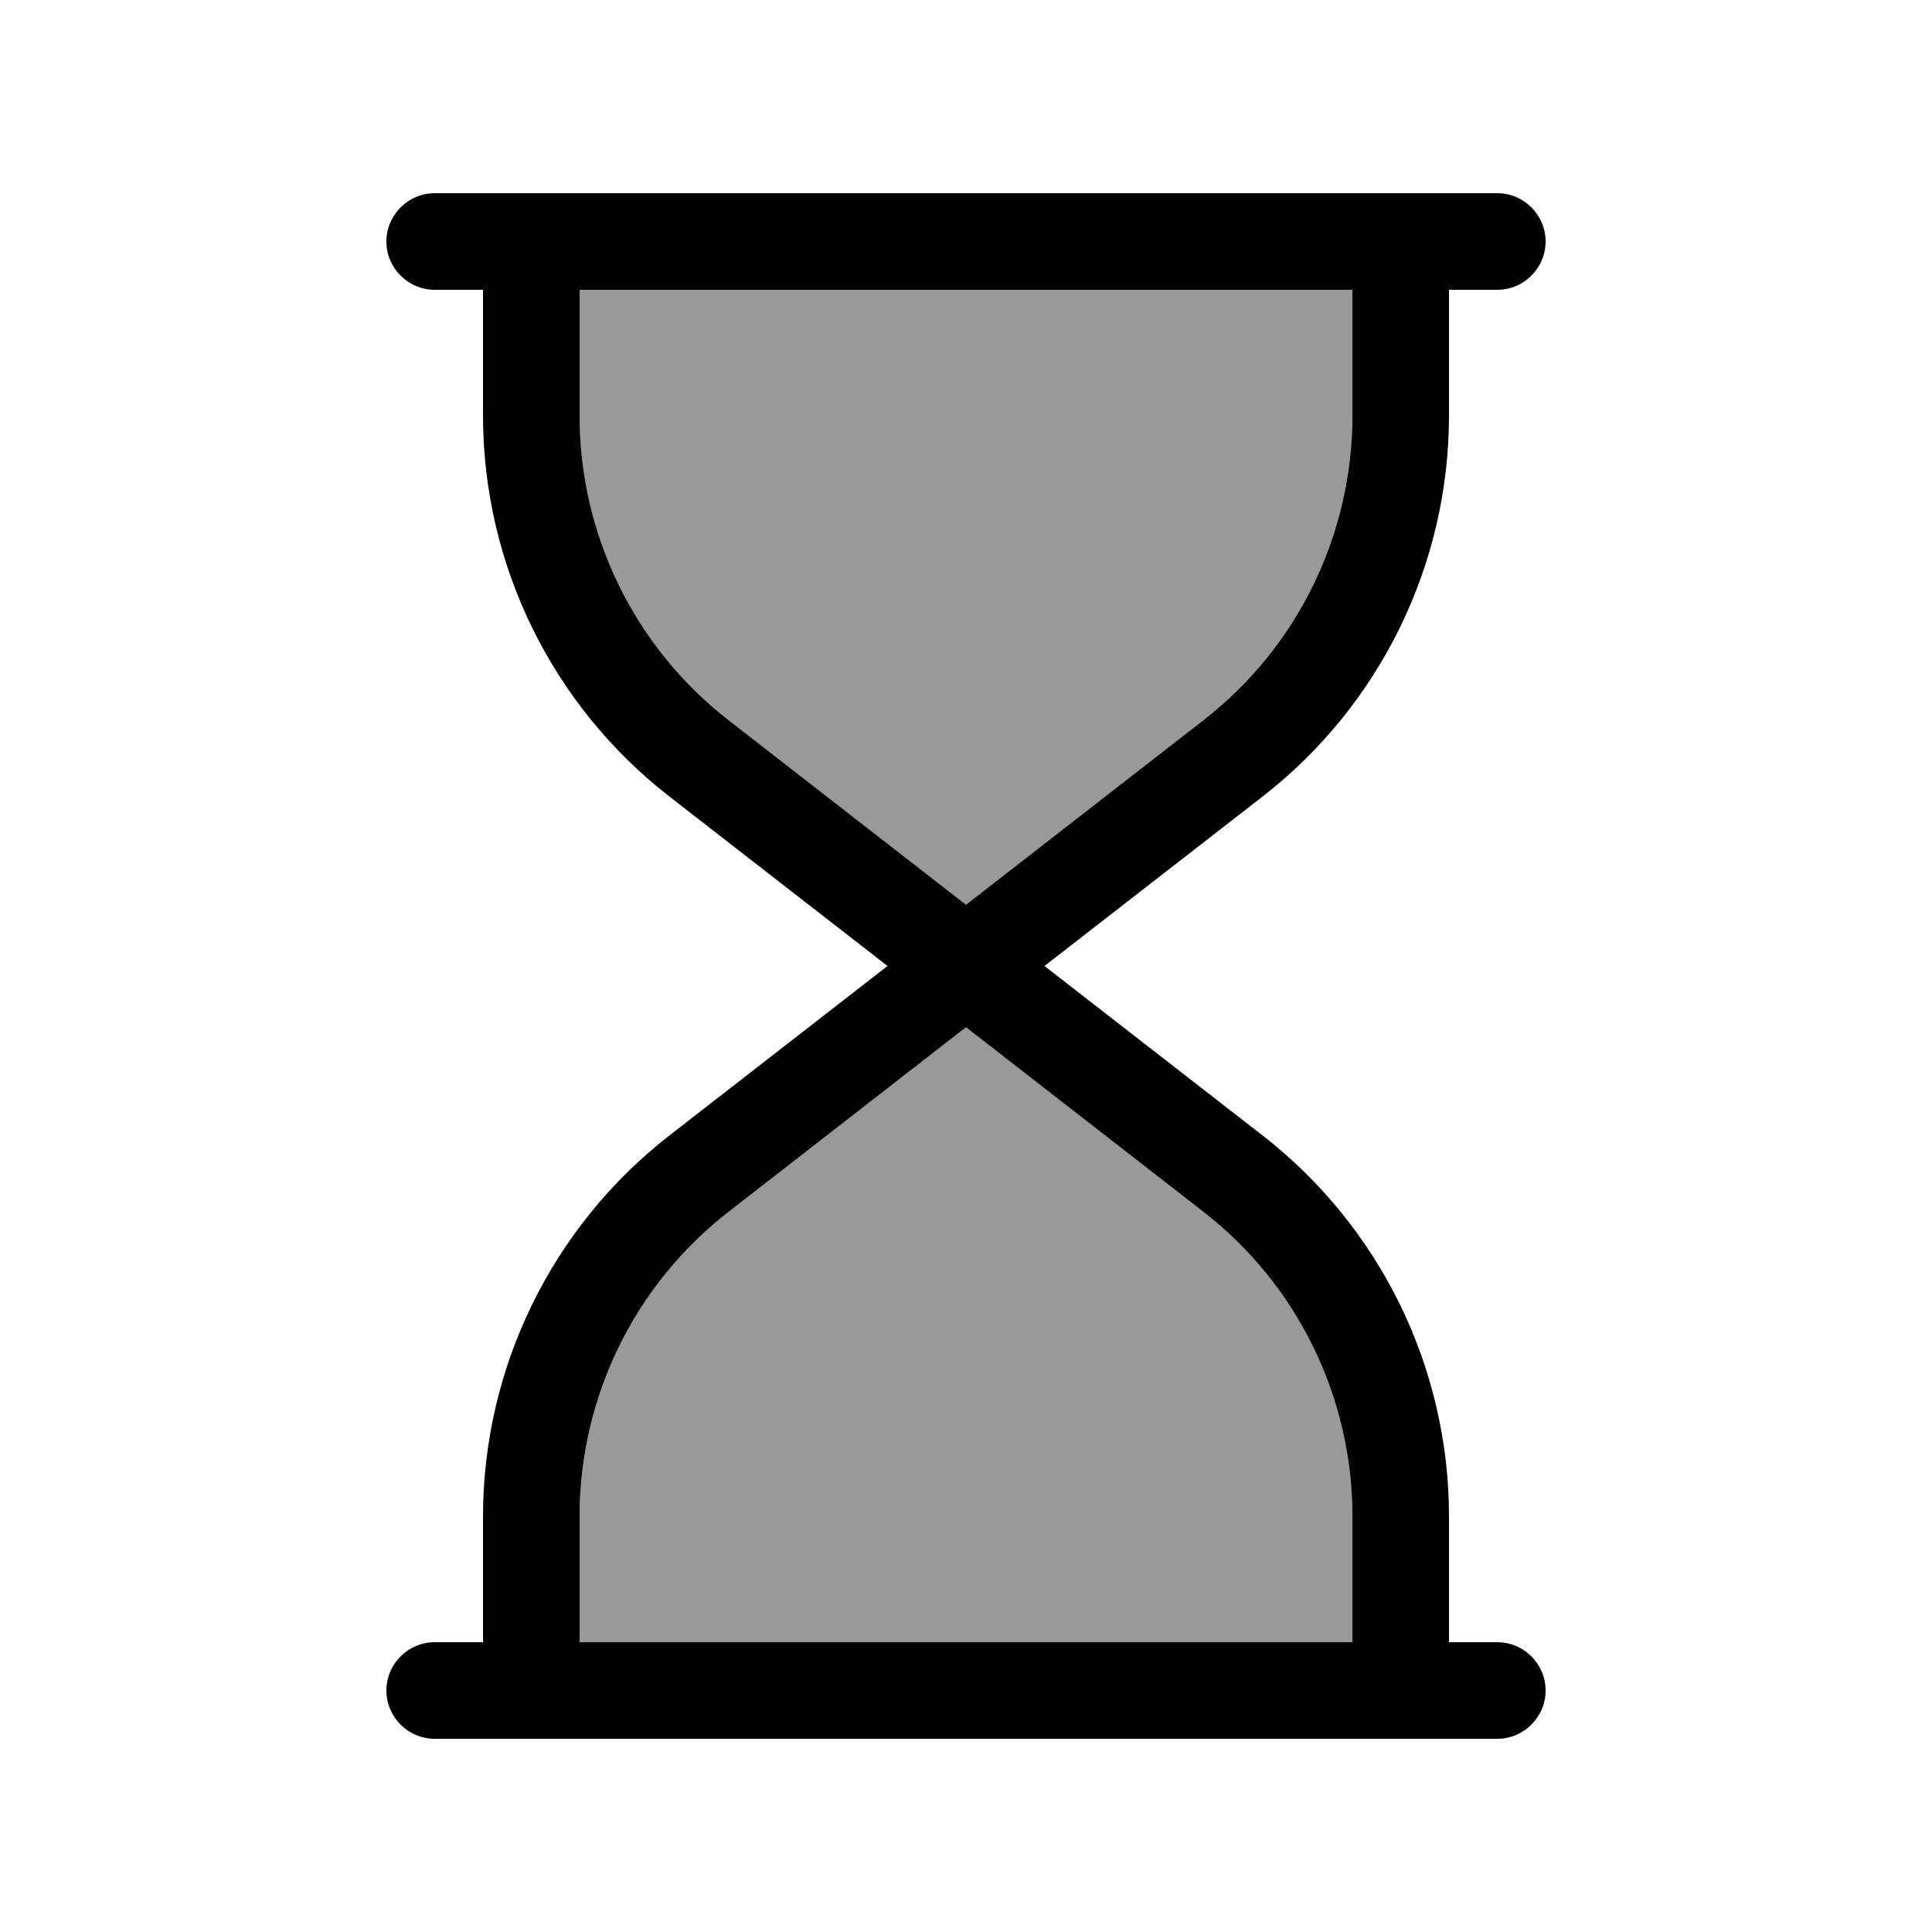
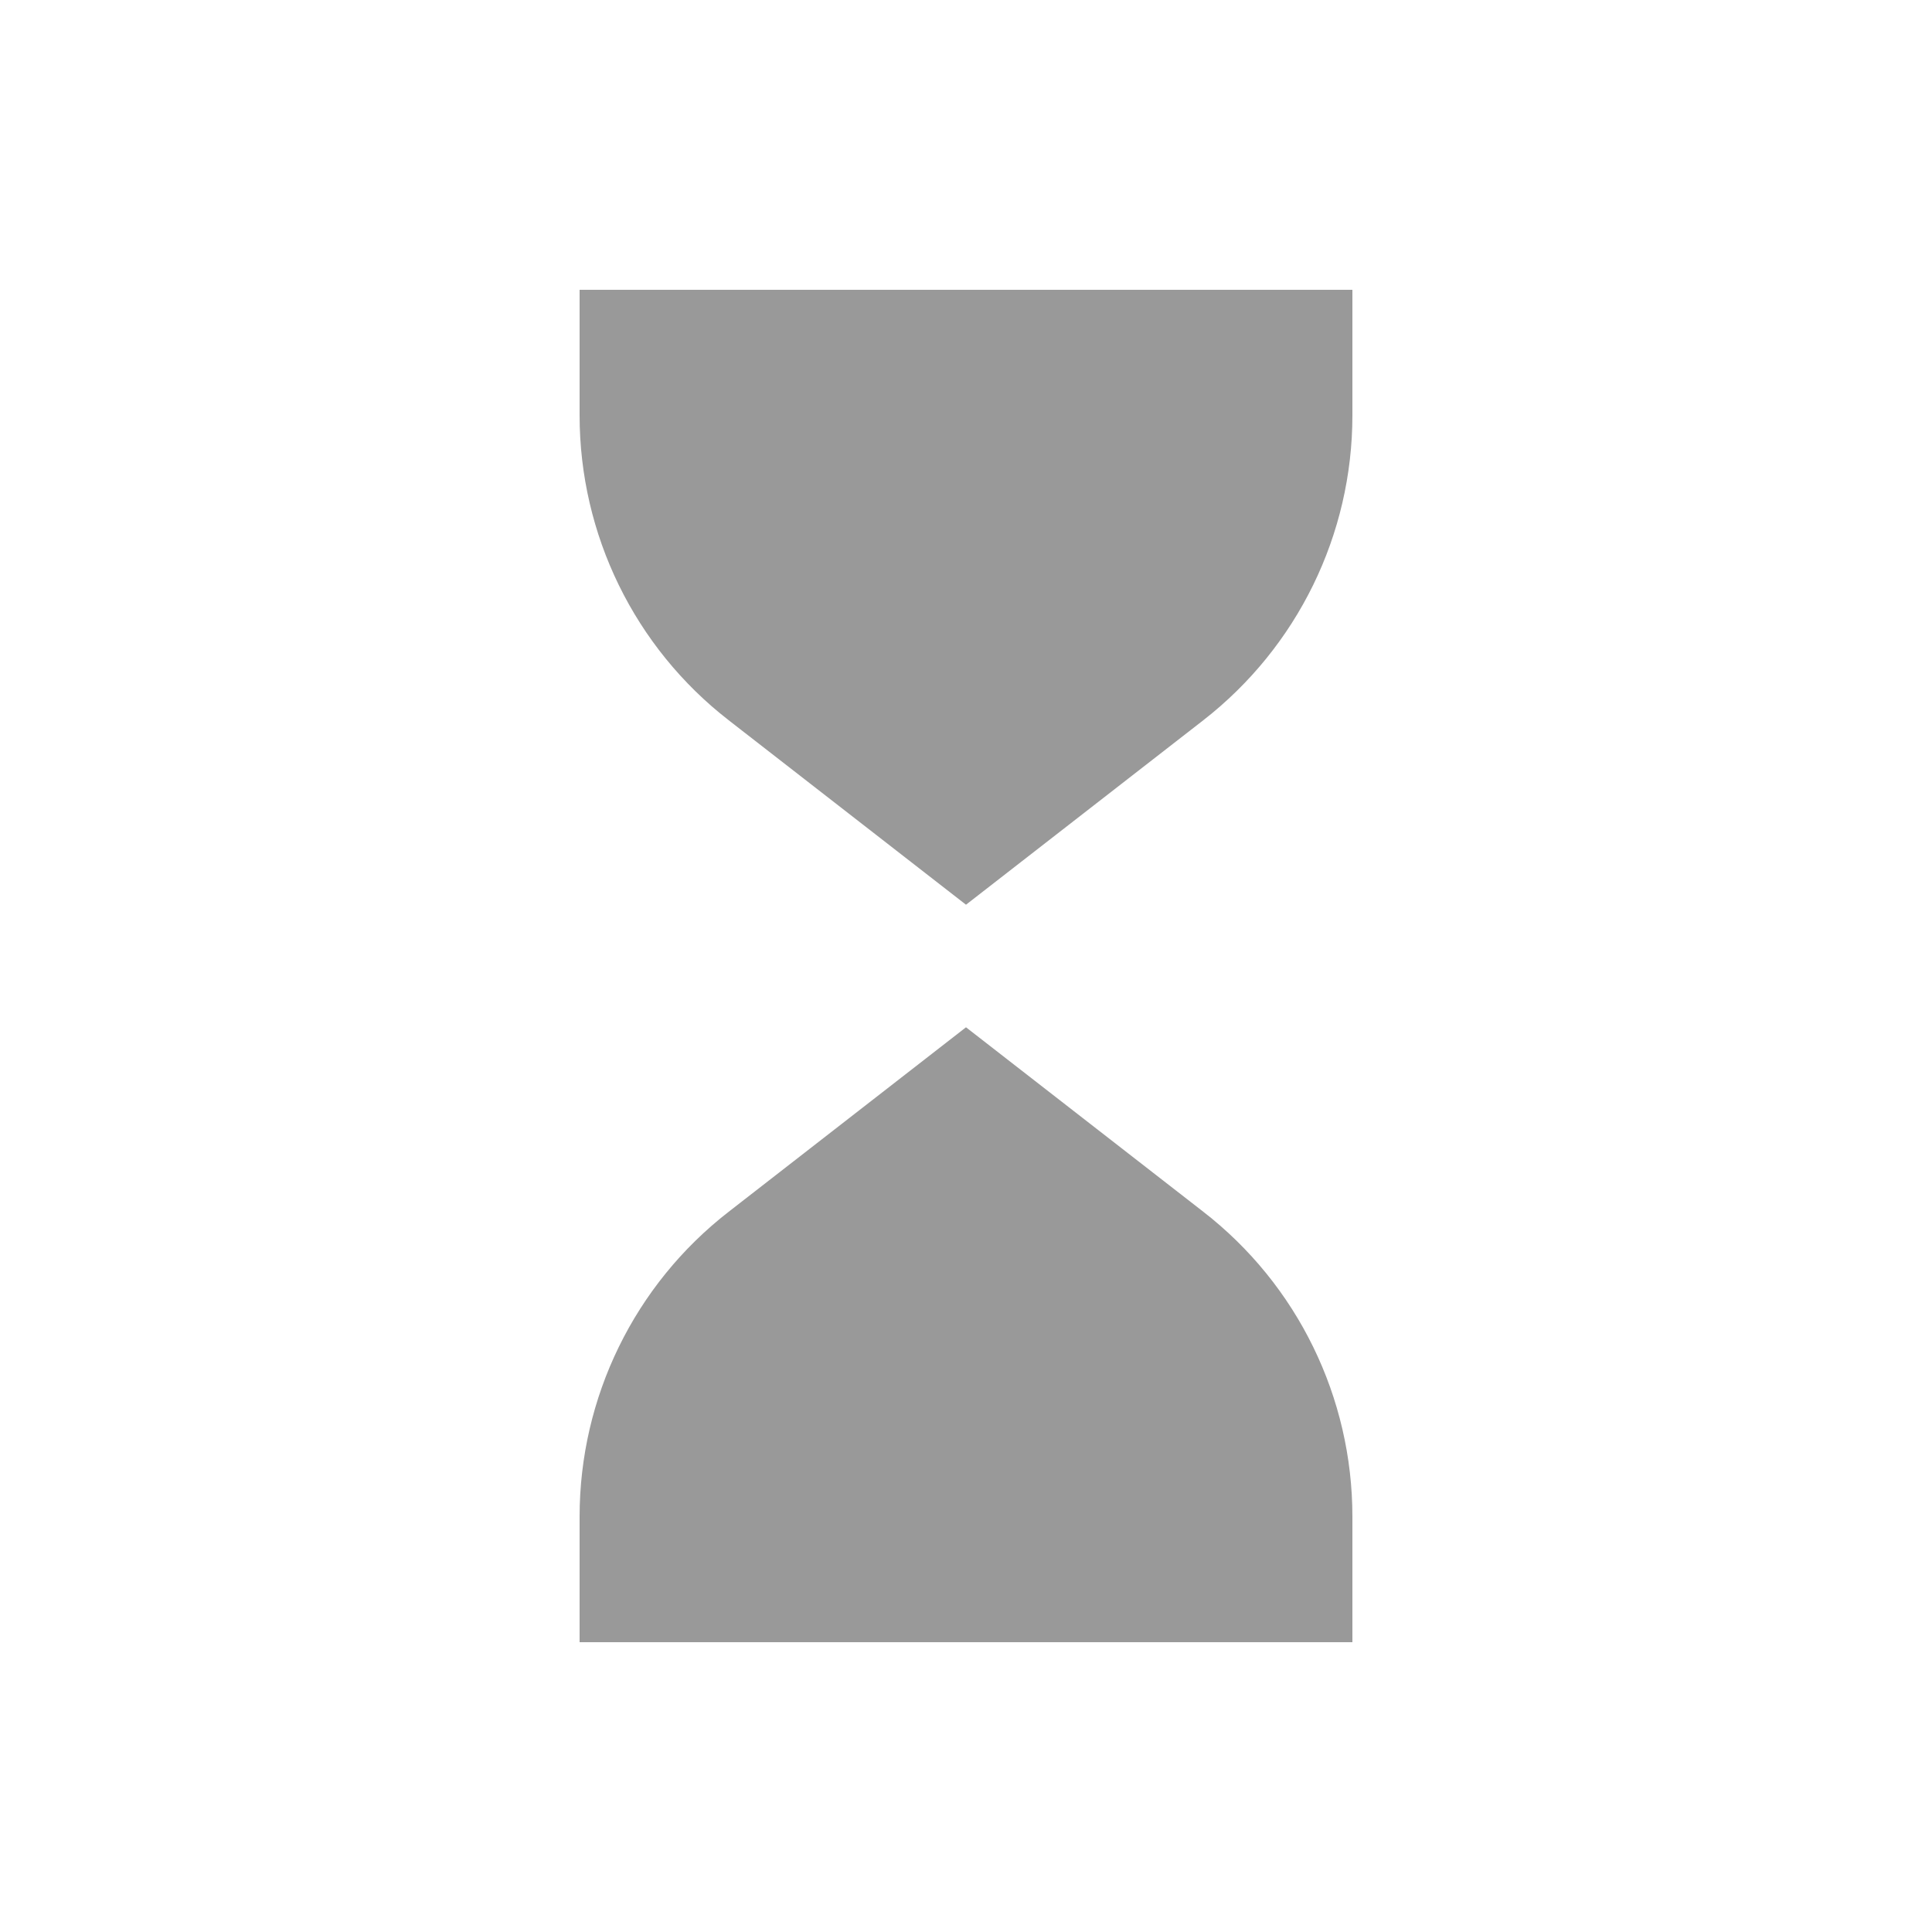
<svg xmlns="http://www.w3.org/2000/svg" viewBox="0 0 640 640">
  <path opacity=".4" fill="currentColor" d="M192 96L192 137.6C192 177.1 210.2 214.4 241.4 238.6L320 299.7L398.6 238.6C429.8 214.3 448 177.1 448 137.6L448 96L192 96zM192 502.4L192 544L448 544L448 502.4C448 462.9 429.8 425.6 398.6 401.4L320 340.3L241.4 401.4C210.2 425.6 192 462.9 192 502.4z" />
-   <path fill="currentColor" d="M144 64C135.2 64 128 71.2 128 80C128 88.8 135.2 96 144 96L160 96L160 137.6C160 187 182.8 233.6 221.8 263.9L294 320L221.8 376.1C182.8 406.4 160 453.1 160 502.4L160 544L144 544C135.2 544 128 551.2 128 560C128 568.8 135.2 576 144 576L496 576C504.8 576 512 568.8 512 560C512 551.2 504.8 544 496 544L480 544L480 502.4C480 453 457.2 406.4 418.2 376.1L346 320L418.2 263.9C457.2 233.6 480 187 480 137.6L480 96L496 96C504.8 96 512 88.8 512 80C512 71.2 504.8 64 496 64L144 64zM448 96L448 137.6C448 177.1 429.8 214.4 398.6 238.6L320 299.7L241.4 238.6C210.2 214.4 192 177.1 192 137.6L192 96L448 96zM320 340.3L398.6 401.4C429.8 425.6 448 462.9 448 502.4L448 544L192 544L192 502.4C192 462.9 210.2 425.6 241.4 401.4L320 340.3z" />
</svg>